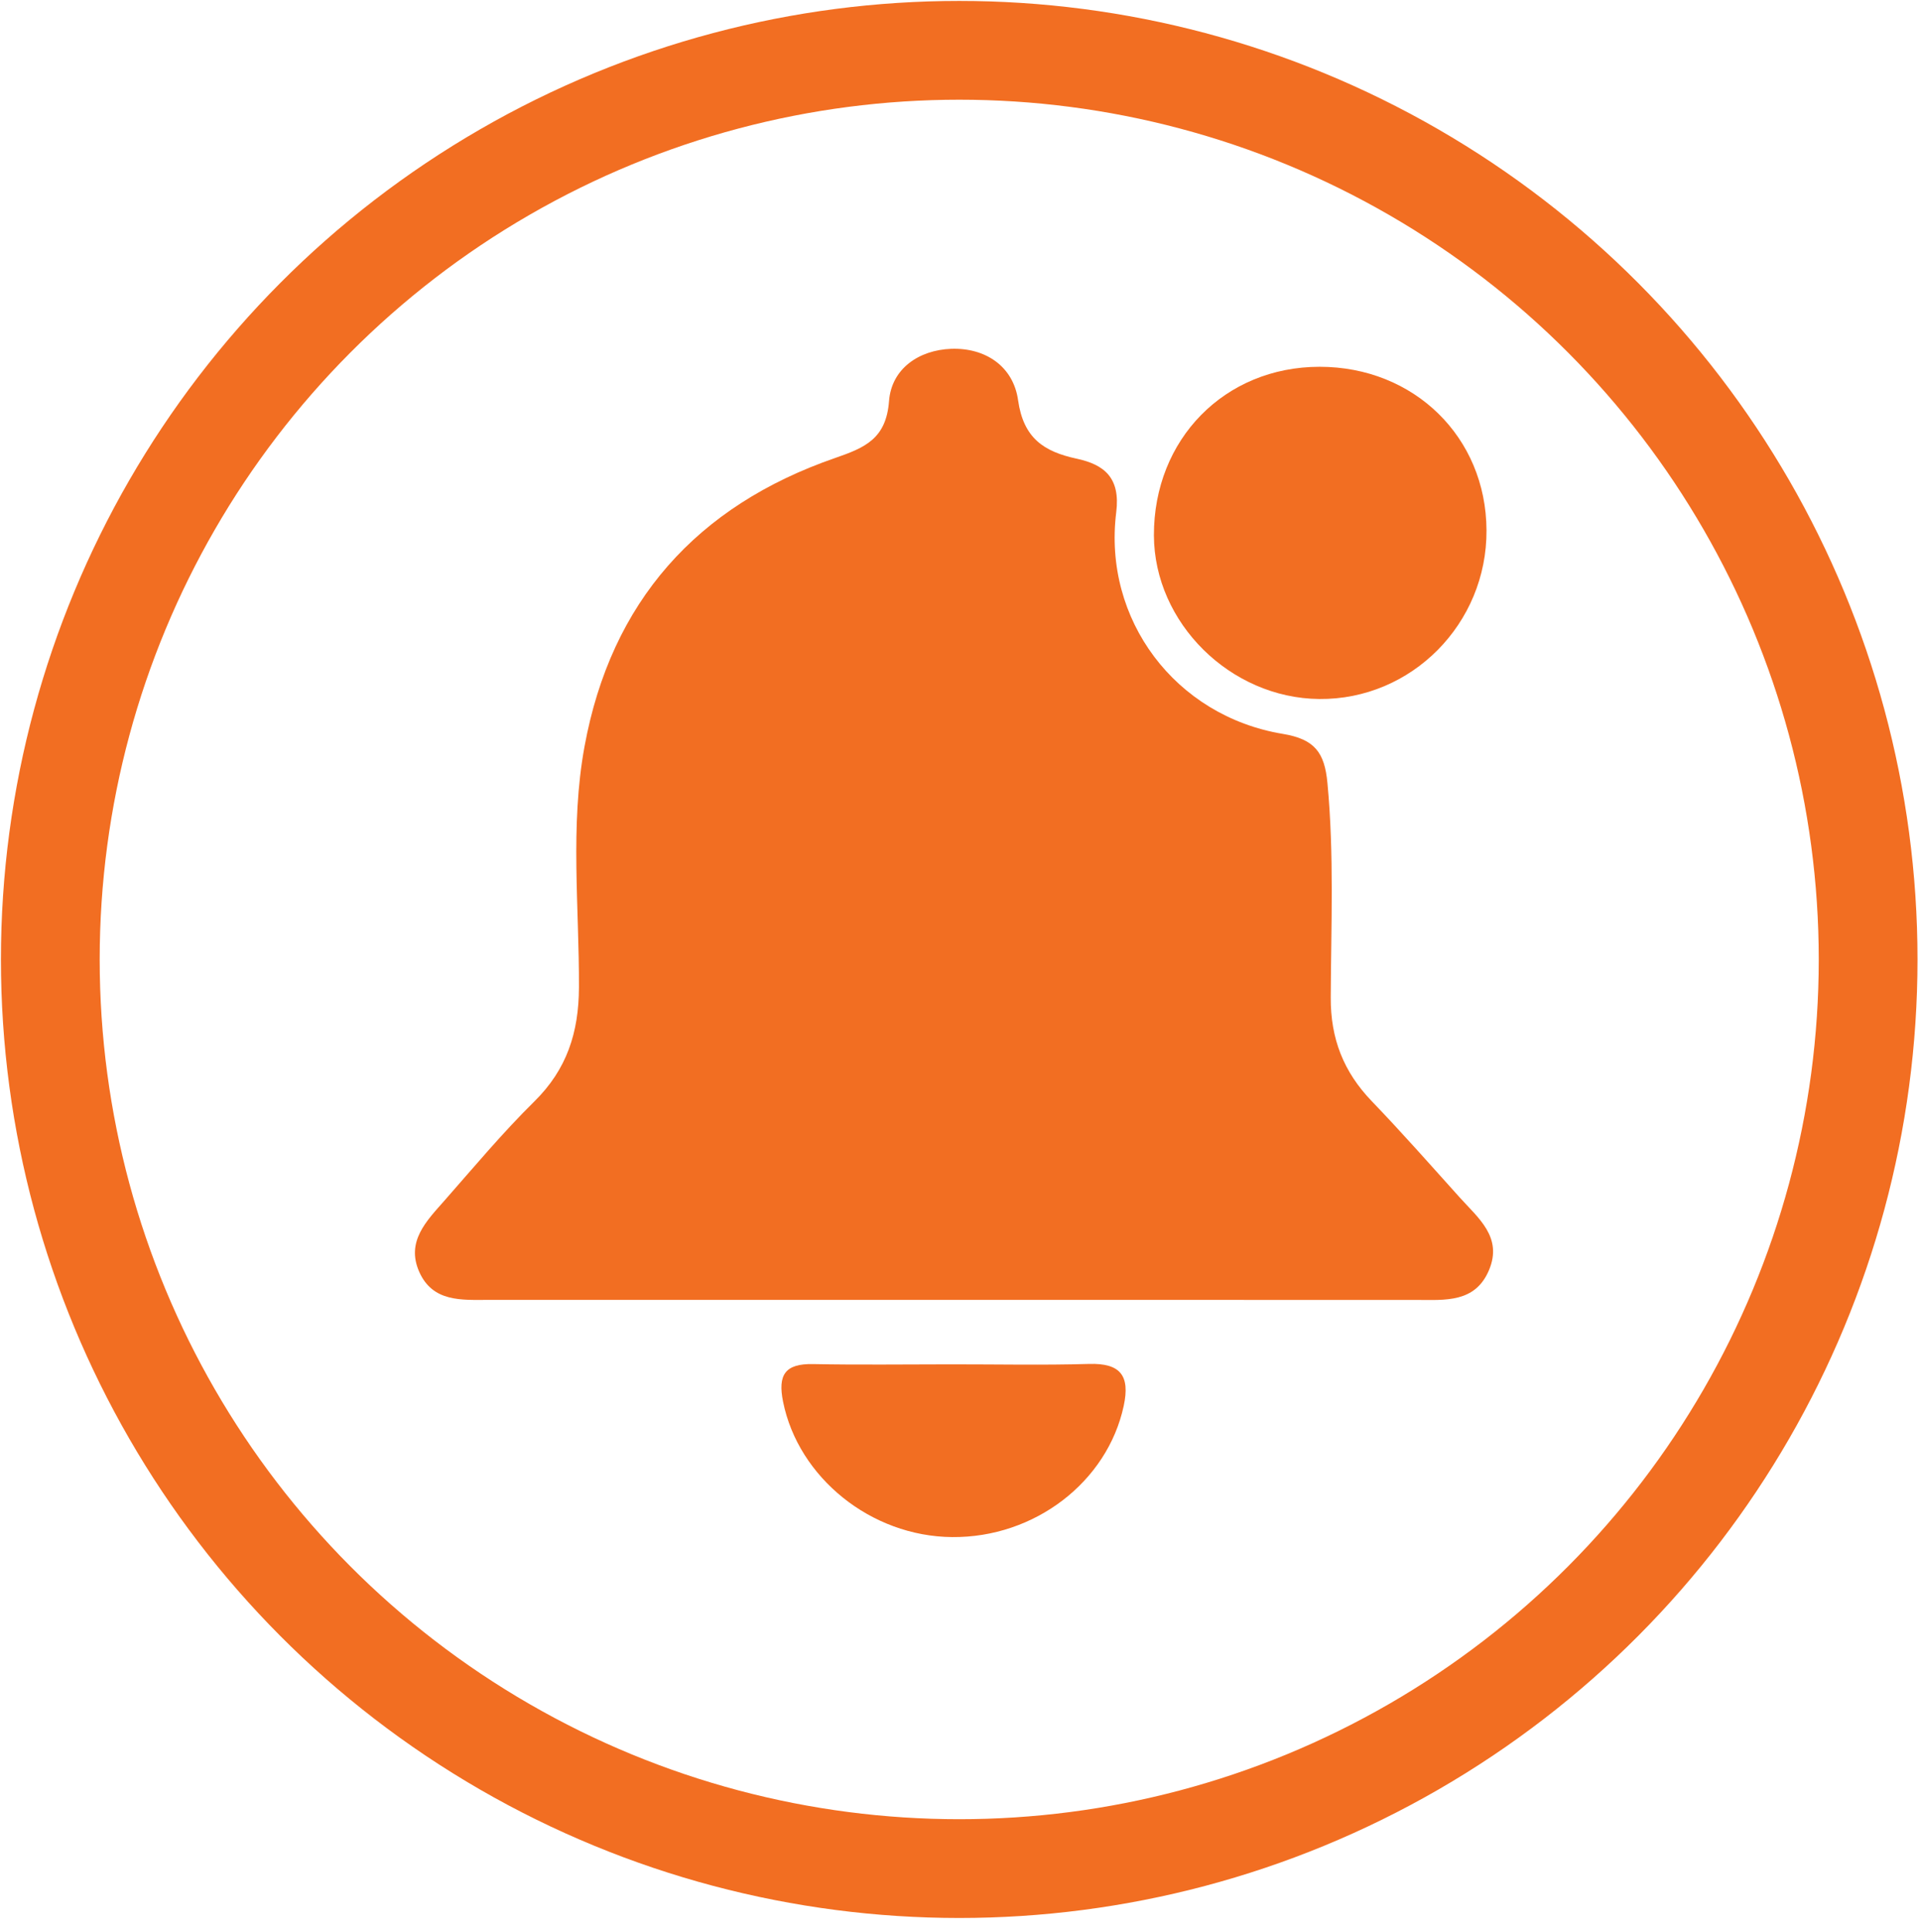
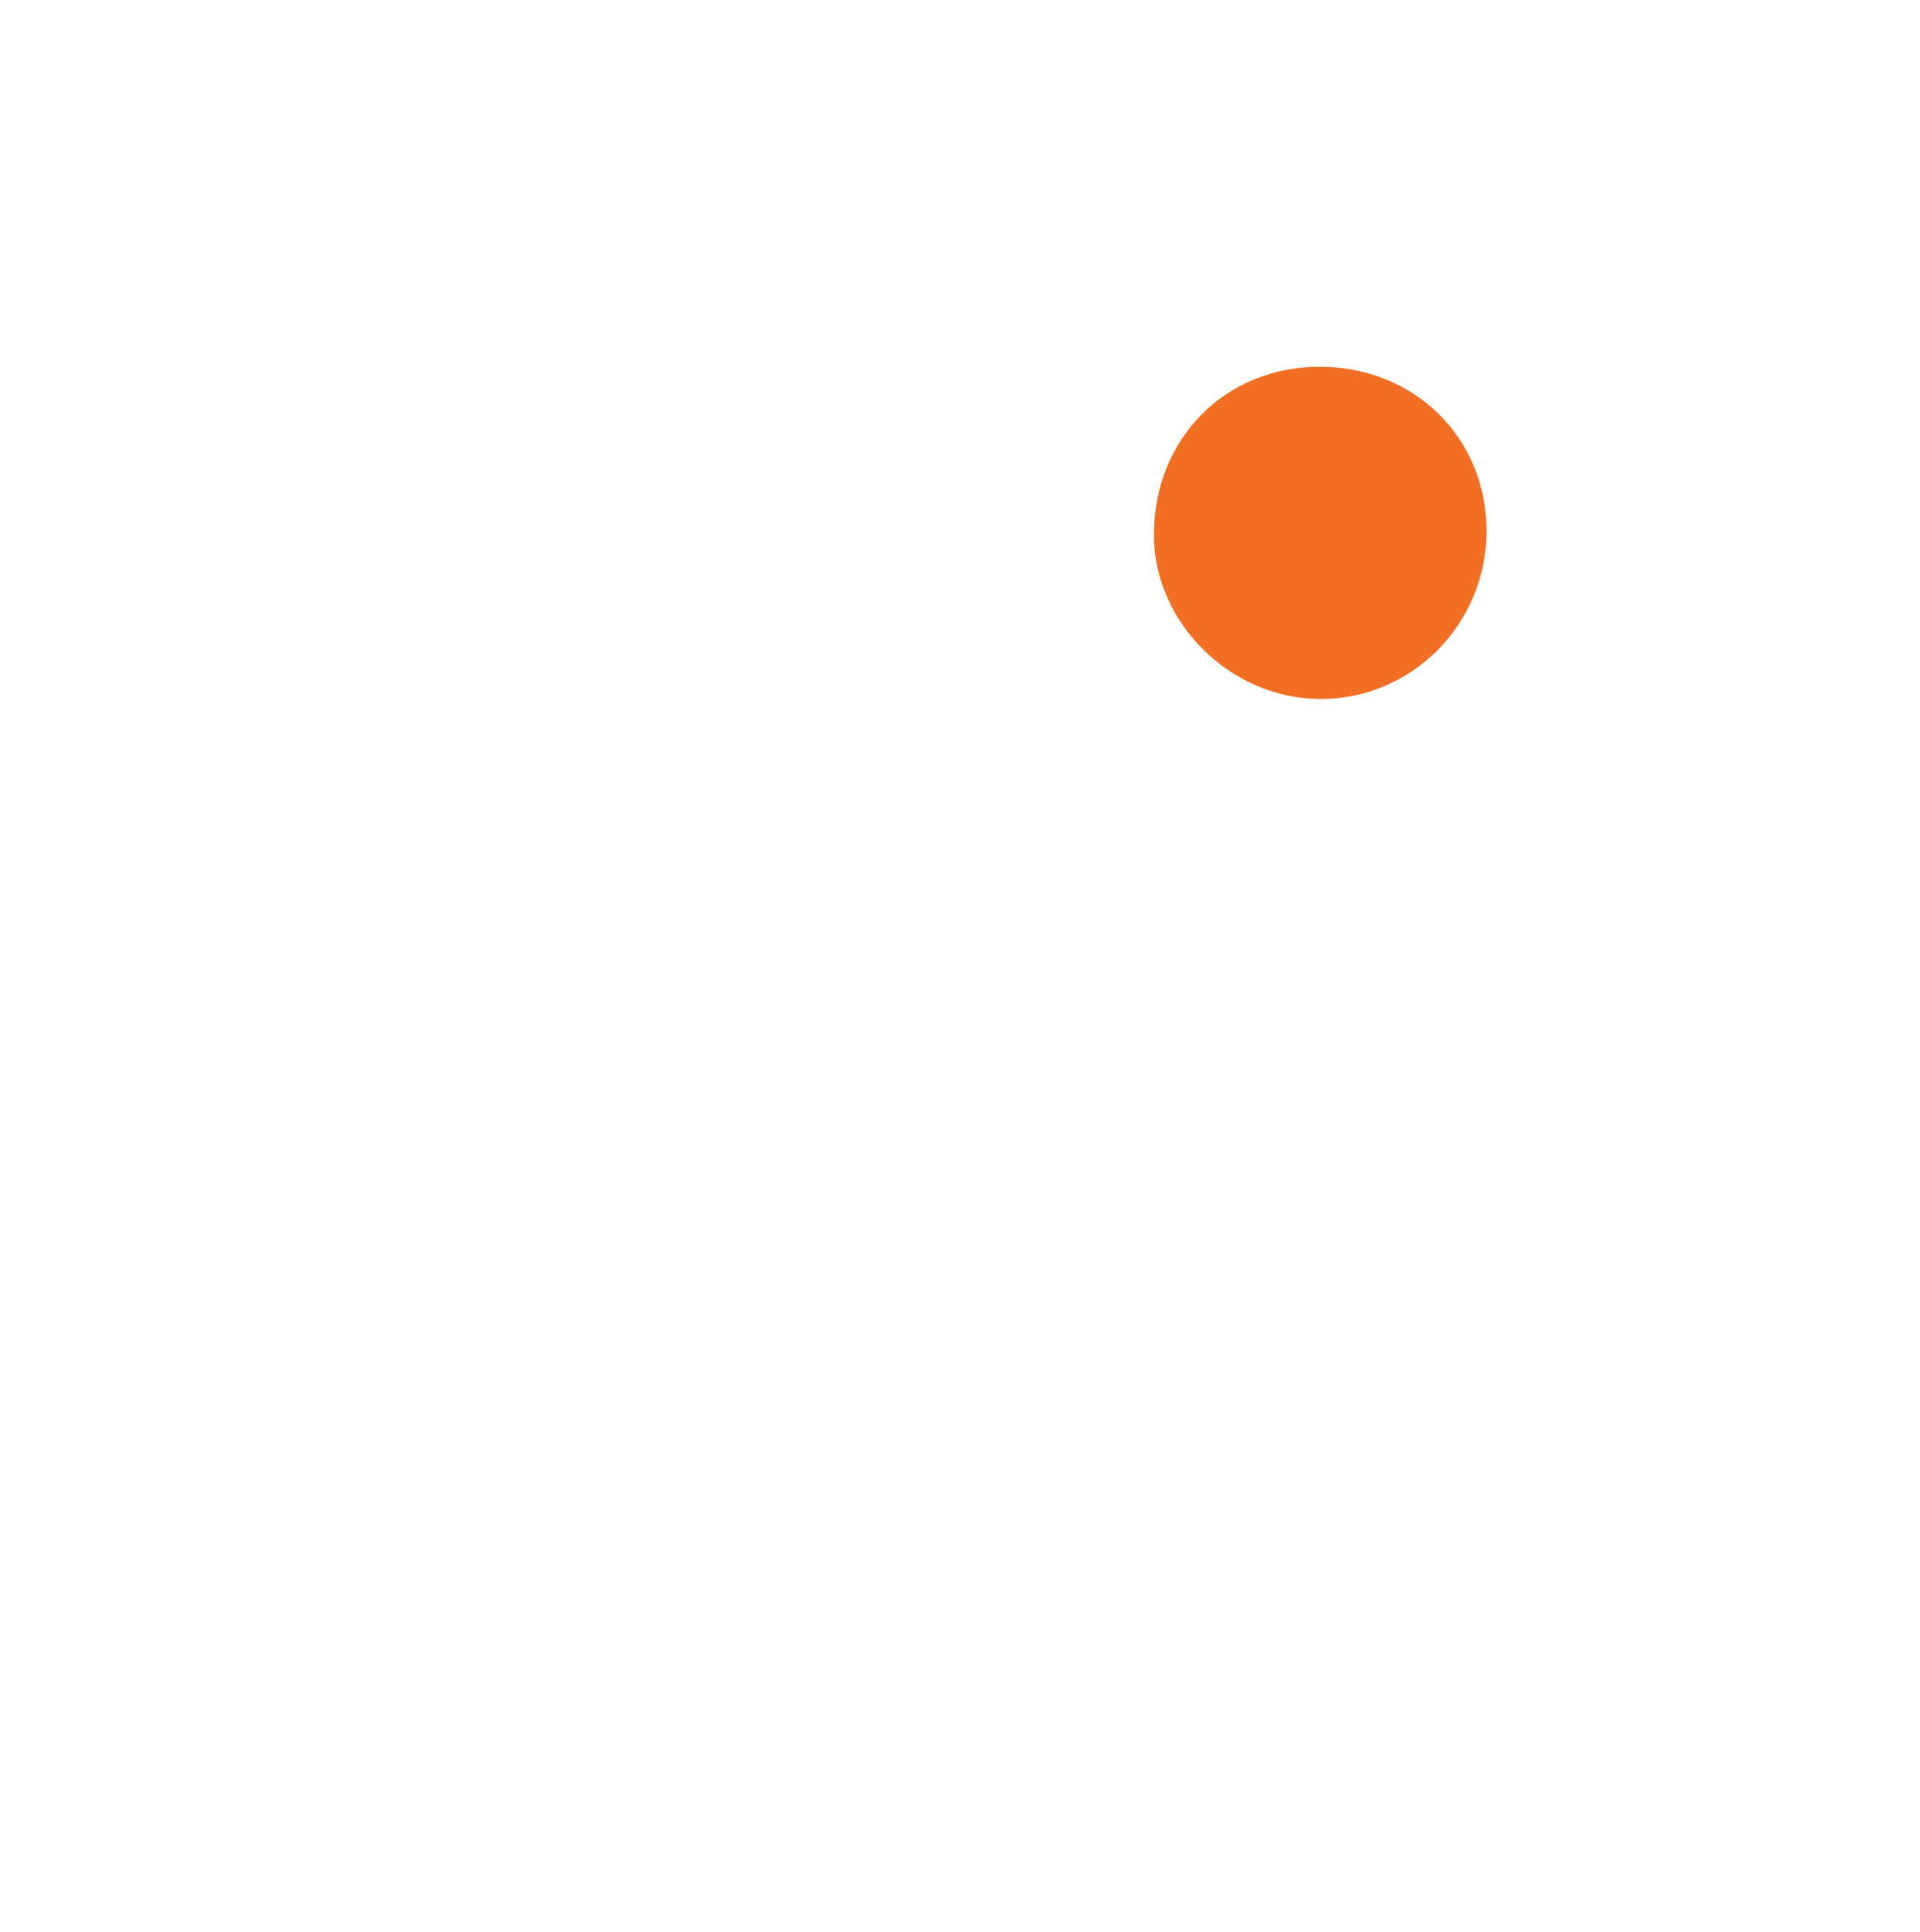
<svg xmlns="http://www.w3.org/2000/svg" version="1.1" id="Layer_1" x="0px" y="0px" width="38.165px" height="38.392px" viewBox="0 0 38.165 38.392" enable-background="new 0 0 38.165 38.392" xml:space="preserve">
-   <circle fill="none" stroke="#F26E22" stroke-width="1.963" stroke-miterlimit="10" cx="19.067" cy="19.067" r="18.067" />
  <g>
    <g>
-       <path fill="#F26E22" d="M18.939,25.832c-3.074,0-6.149,0-9.223,0c-0.538,0.001-1.114,0.049-1.383-0.558    c-0.267-0.603,0.148-1.013,0.5-1.413c0.587-0.667,1.159-1.352,1.791-1.975c0.645-0.637,0.88-1.368,0.884-2.26    c0.007-1.598-0.18-3.209,0.111-4.792c0.527-2.876,2.231-4.781,4.98-5.732c0.592-0.205,1.016-0.38,1.073-1.132    c0.049-0.642,0.591-1.014,1.236-1.038c0.687-0.024,1.235,0.354,1.329,1.021c0.107,0.754,0.51,1.022,1.168,1.163    c0.543,0.117,0.869,0.377,0.783,1.064c-0.266,2.132,1.172,4.049,3.309,4.404c0.635,0.105,0.832,0.368,0.889,0.975    c0.135,1.422,0.072,2.844,0.066,4.265c-0.004,0.82,0.256,1.477,0.814,2.058c0.598,0.622,1.17,1.271,1.748,1.913    c0.368,0.41,0.86,0.789,0.584,1.445c-0.275,0.654-0.873,0.594-1.436,0.593C25.089,25.832,22.015,25.833,18.939,25.832z" />
      <path fill="#F26E22" d="M26.23,7.289c1.879,0,3.309,1.398,3.318,3.246c0.012,1.859-1.49,3.374-3.326,3.356    c-1.766-0.017-3.279-1.514-3.285-3.251C22.932,8.728,24.345,7.29,26.23,7.289z" />
-       <path fill="#F26E22" d="M18.905,27.113c0.915-0.001,1.829,0.019,2.743-0.008c0.624-0.018,0.818,0.232,0.689,0.833    c-0.324,1.509-1.768,2.623-3.412,2.608c-1.615-0.014-3.056-1.185-3.359-2.688c-0.109-0.537,0.039-0.761,0.596-0.75    C17.076,27.126,17.991,27.113,18.905,27.113z" />
    </g>
  </g>
</svg>